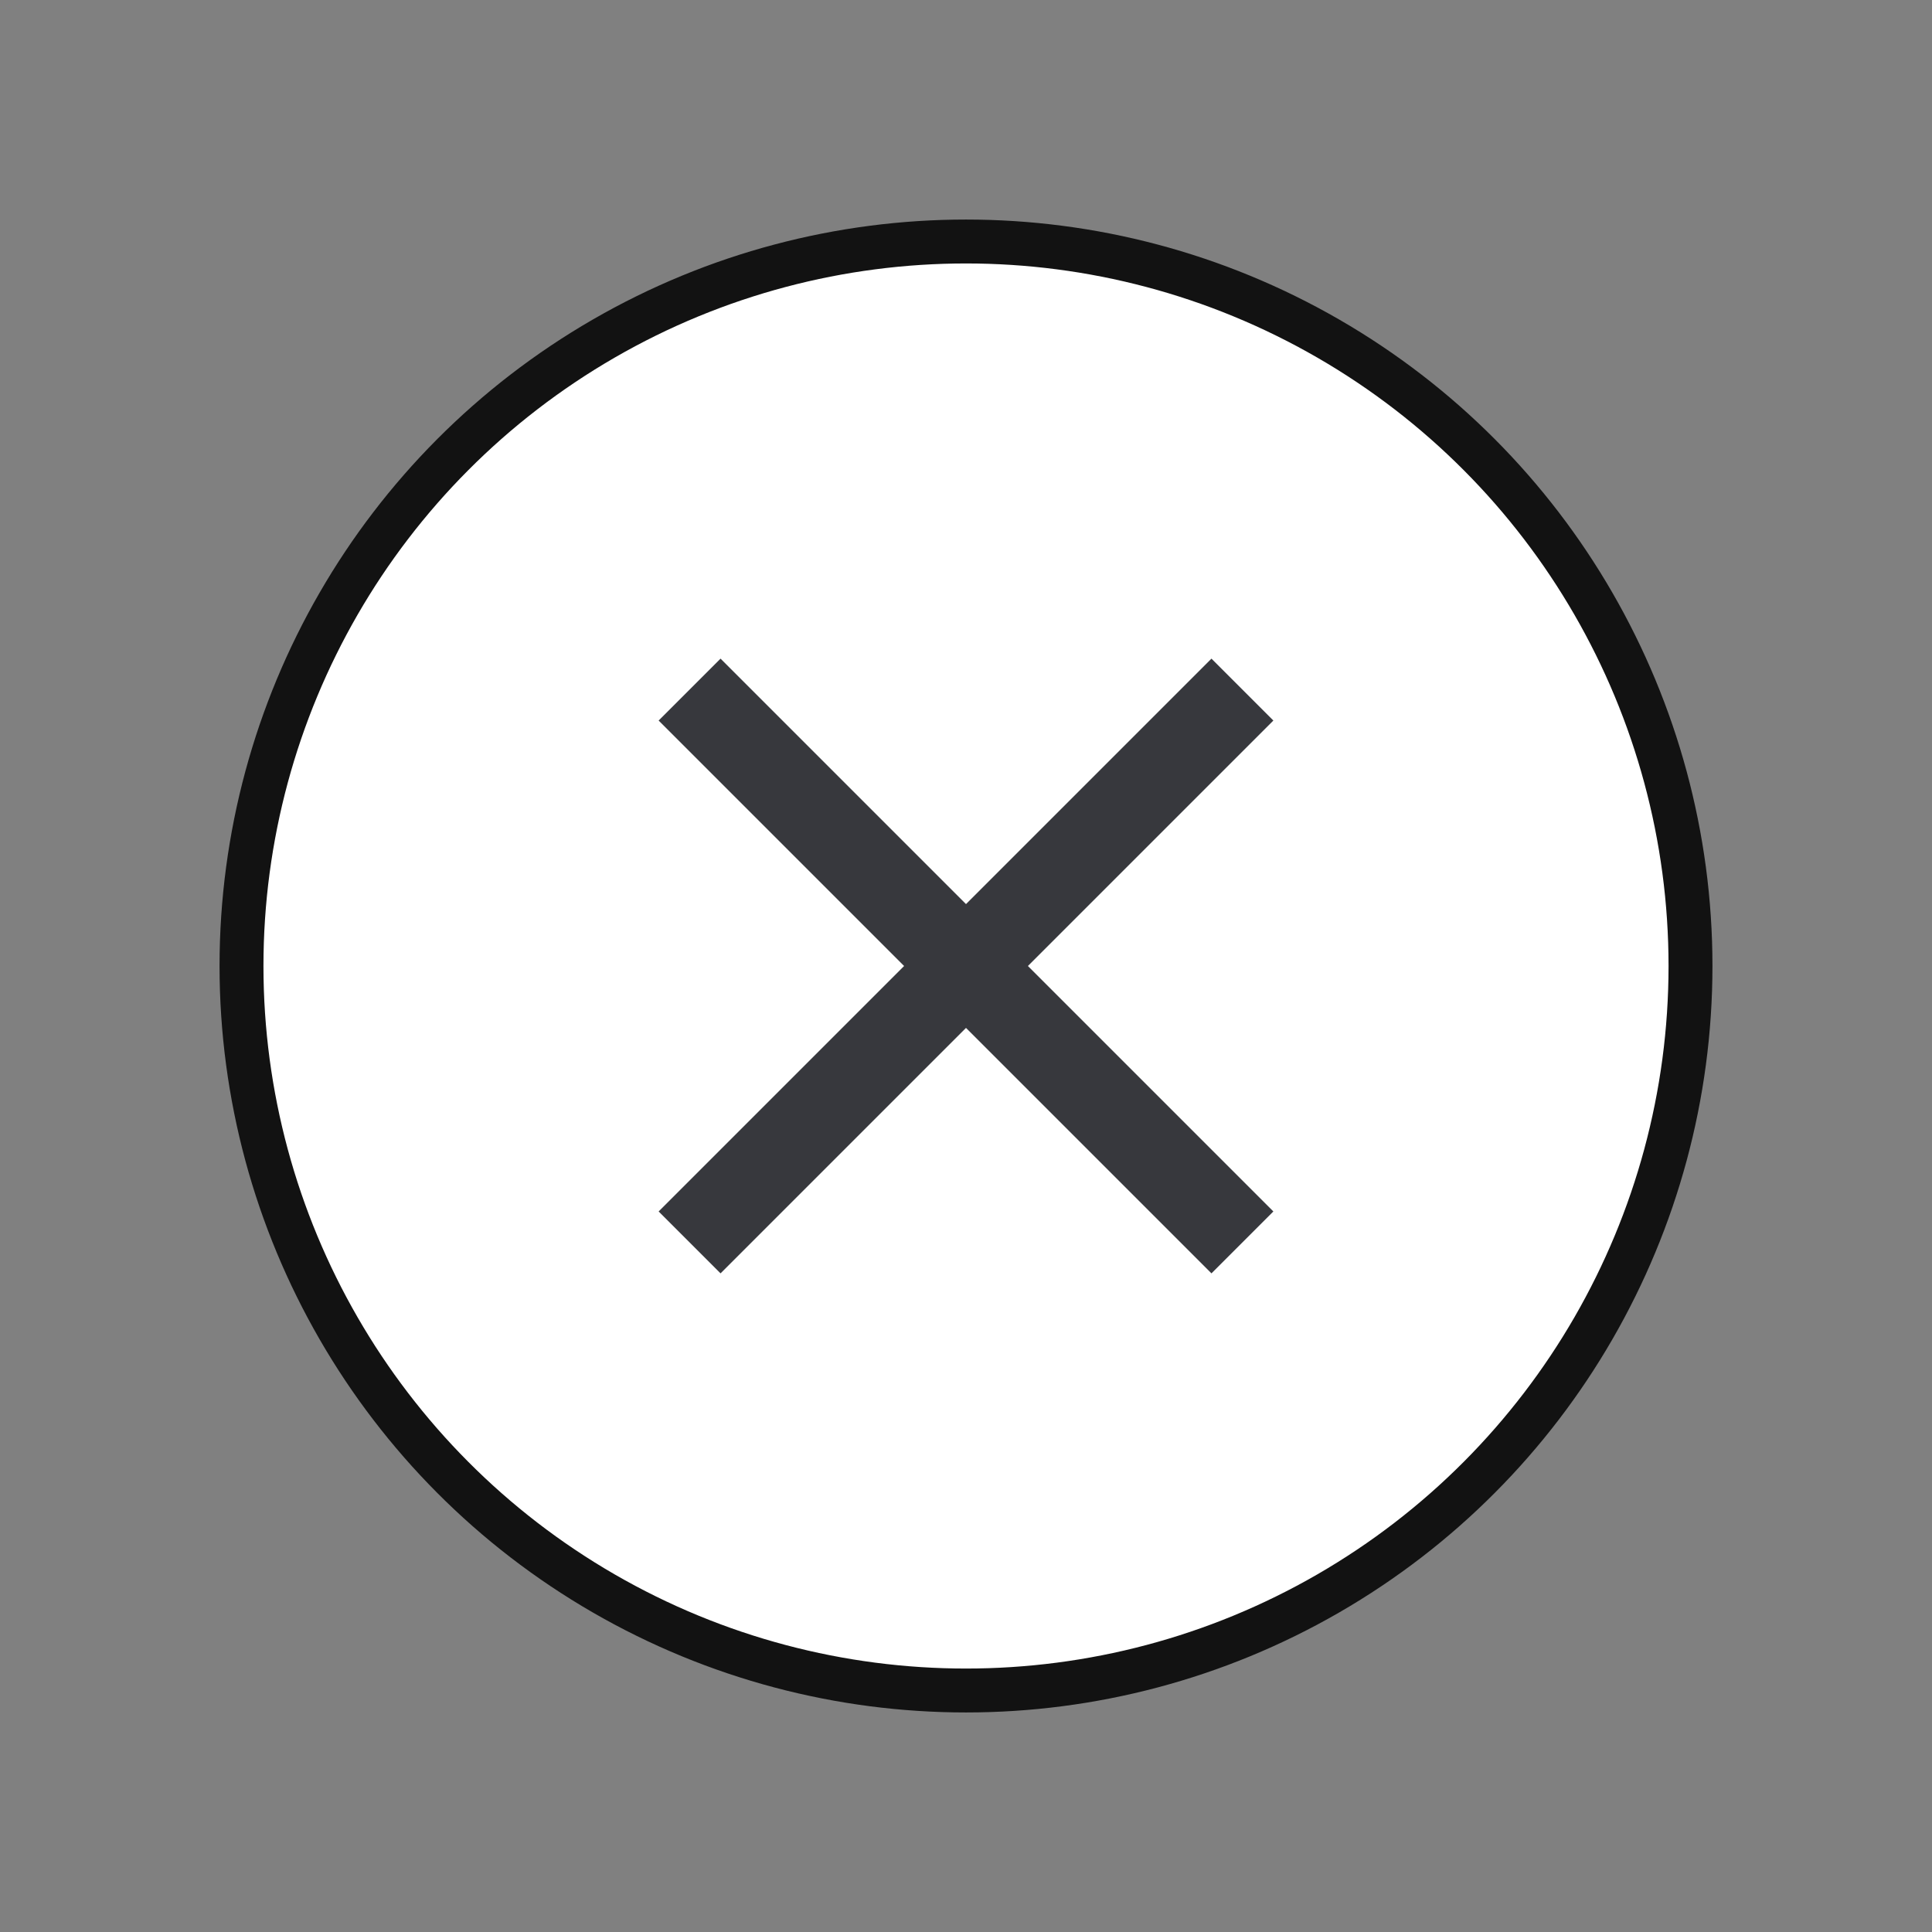
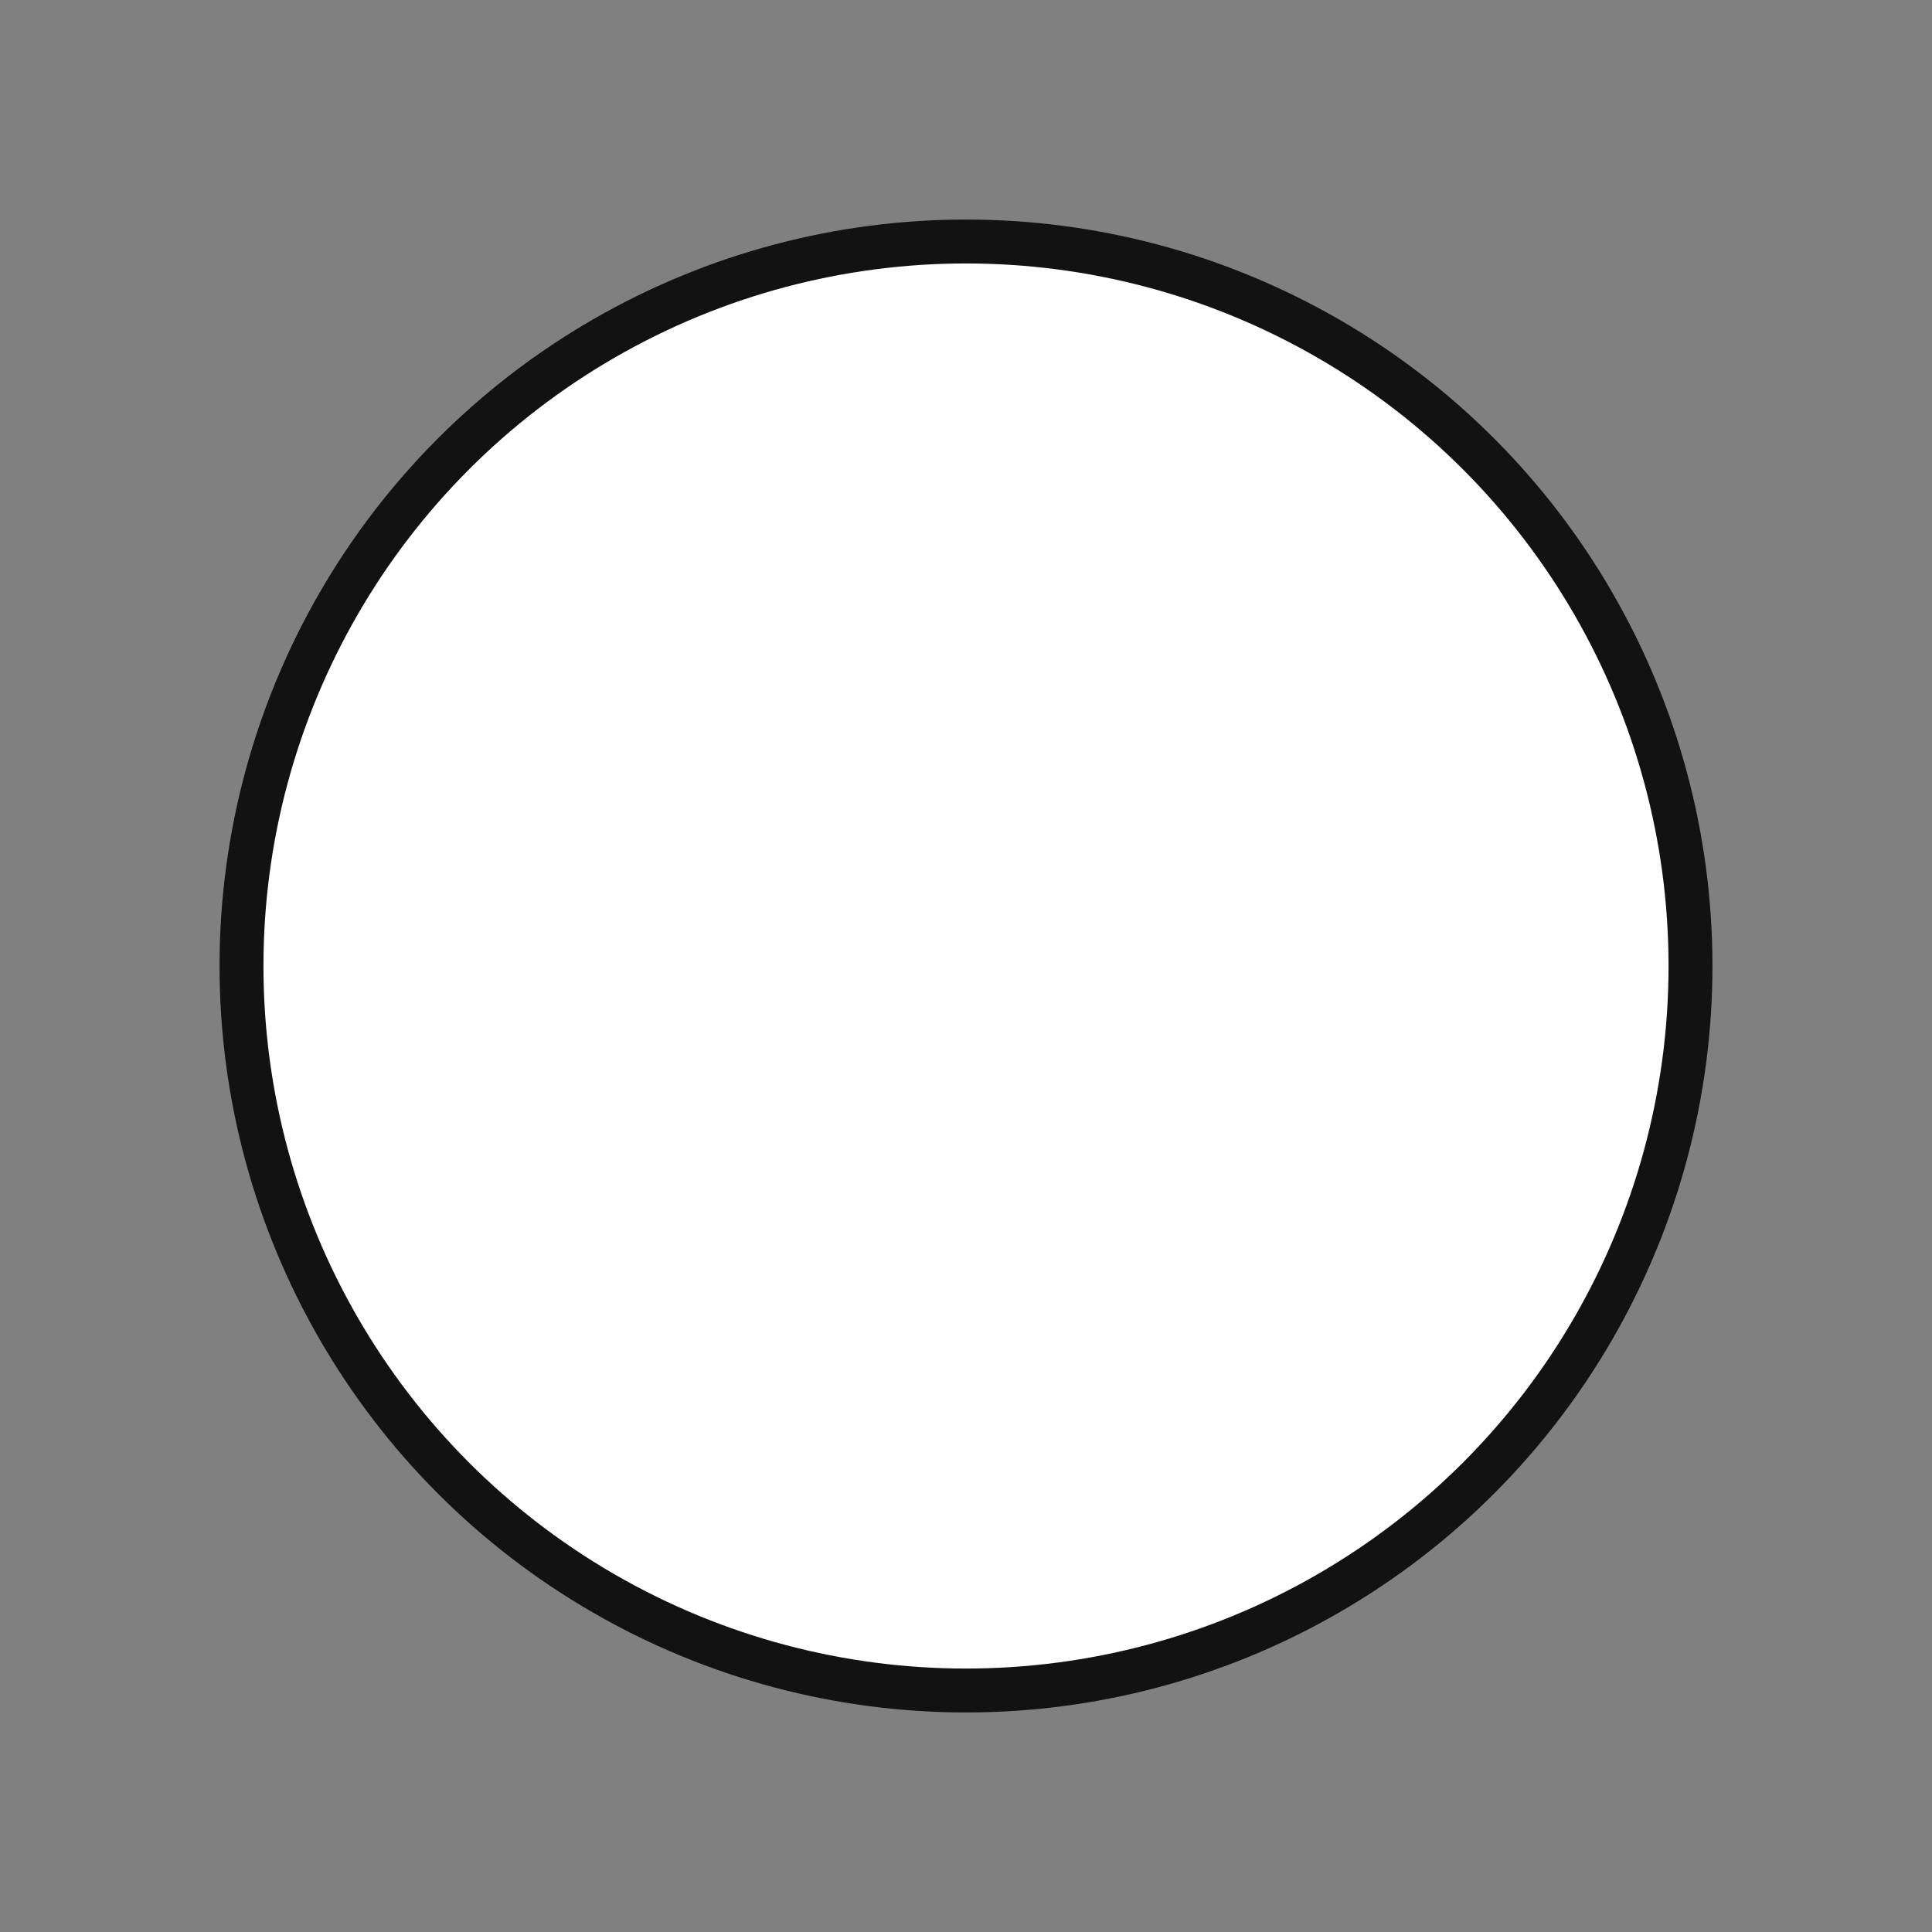
<svg xmlns="http://www.w3.org/2000/svg" width="44" height="44" viewBox="0 0 44 44" fill="none">
  <rect x="0" y="0" width="44" height="44" fill="#808080" stroke="none" />
  <circle cx="22" cy="22" r="16.5" fill="white" stroke="#121212" />
  <g clip-path="url(#clip0_1403_12366)">
    <path d="M29 16.41L27.59 15L22 20.59L16.41 15L15 16.41L20.59 22L15 27.59L16.41 29L22 23.41L27.59 29L29 27.59L23.41 22L29 16.41Z" fill="#37383D" />
  </g>
  <defs>
    <clipPath id="clip0_1403_12366">
-       <rect width="24" height="24" fill="white" transform="translate(10 10)" />
-     </clipPath>
+       </clipPath>
  </defs>
</svg>